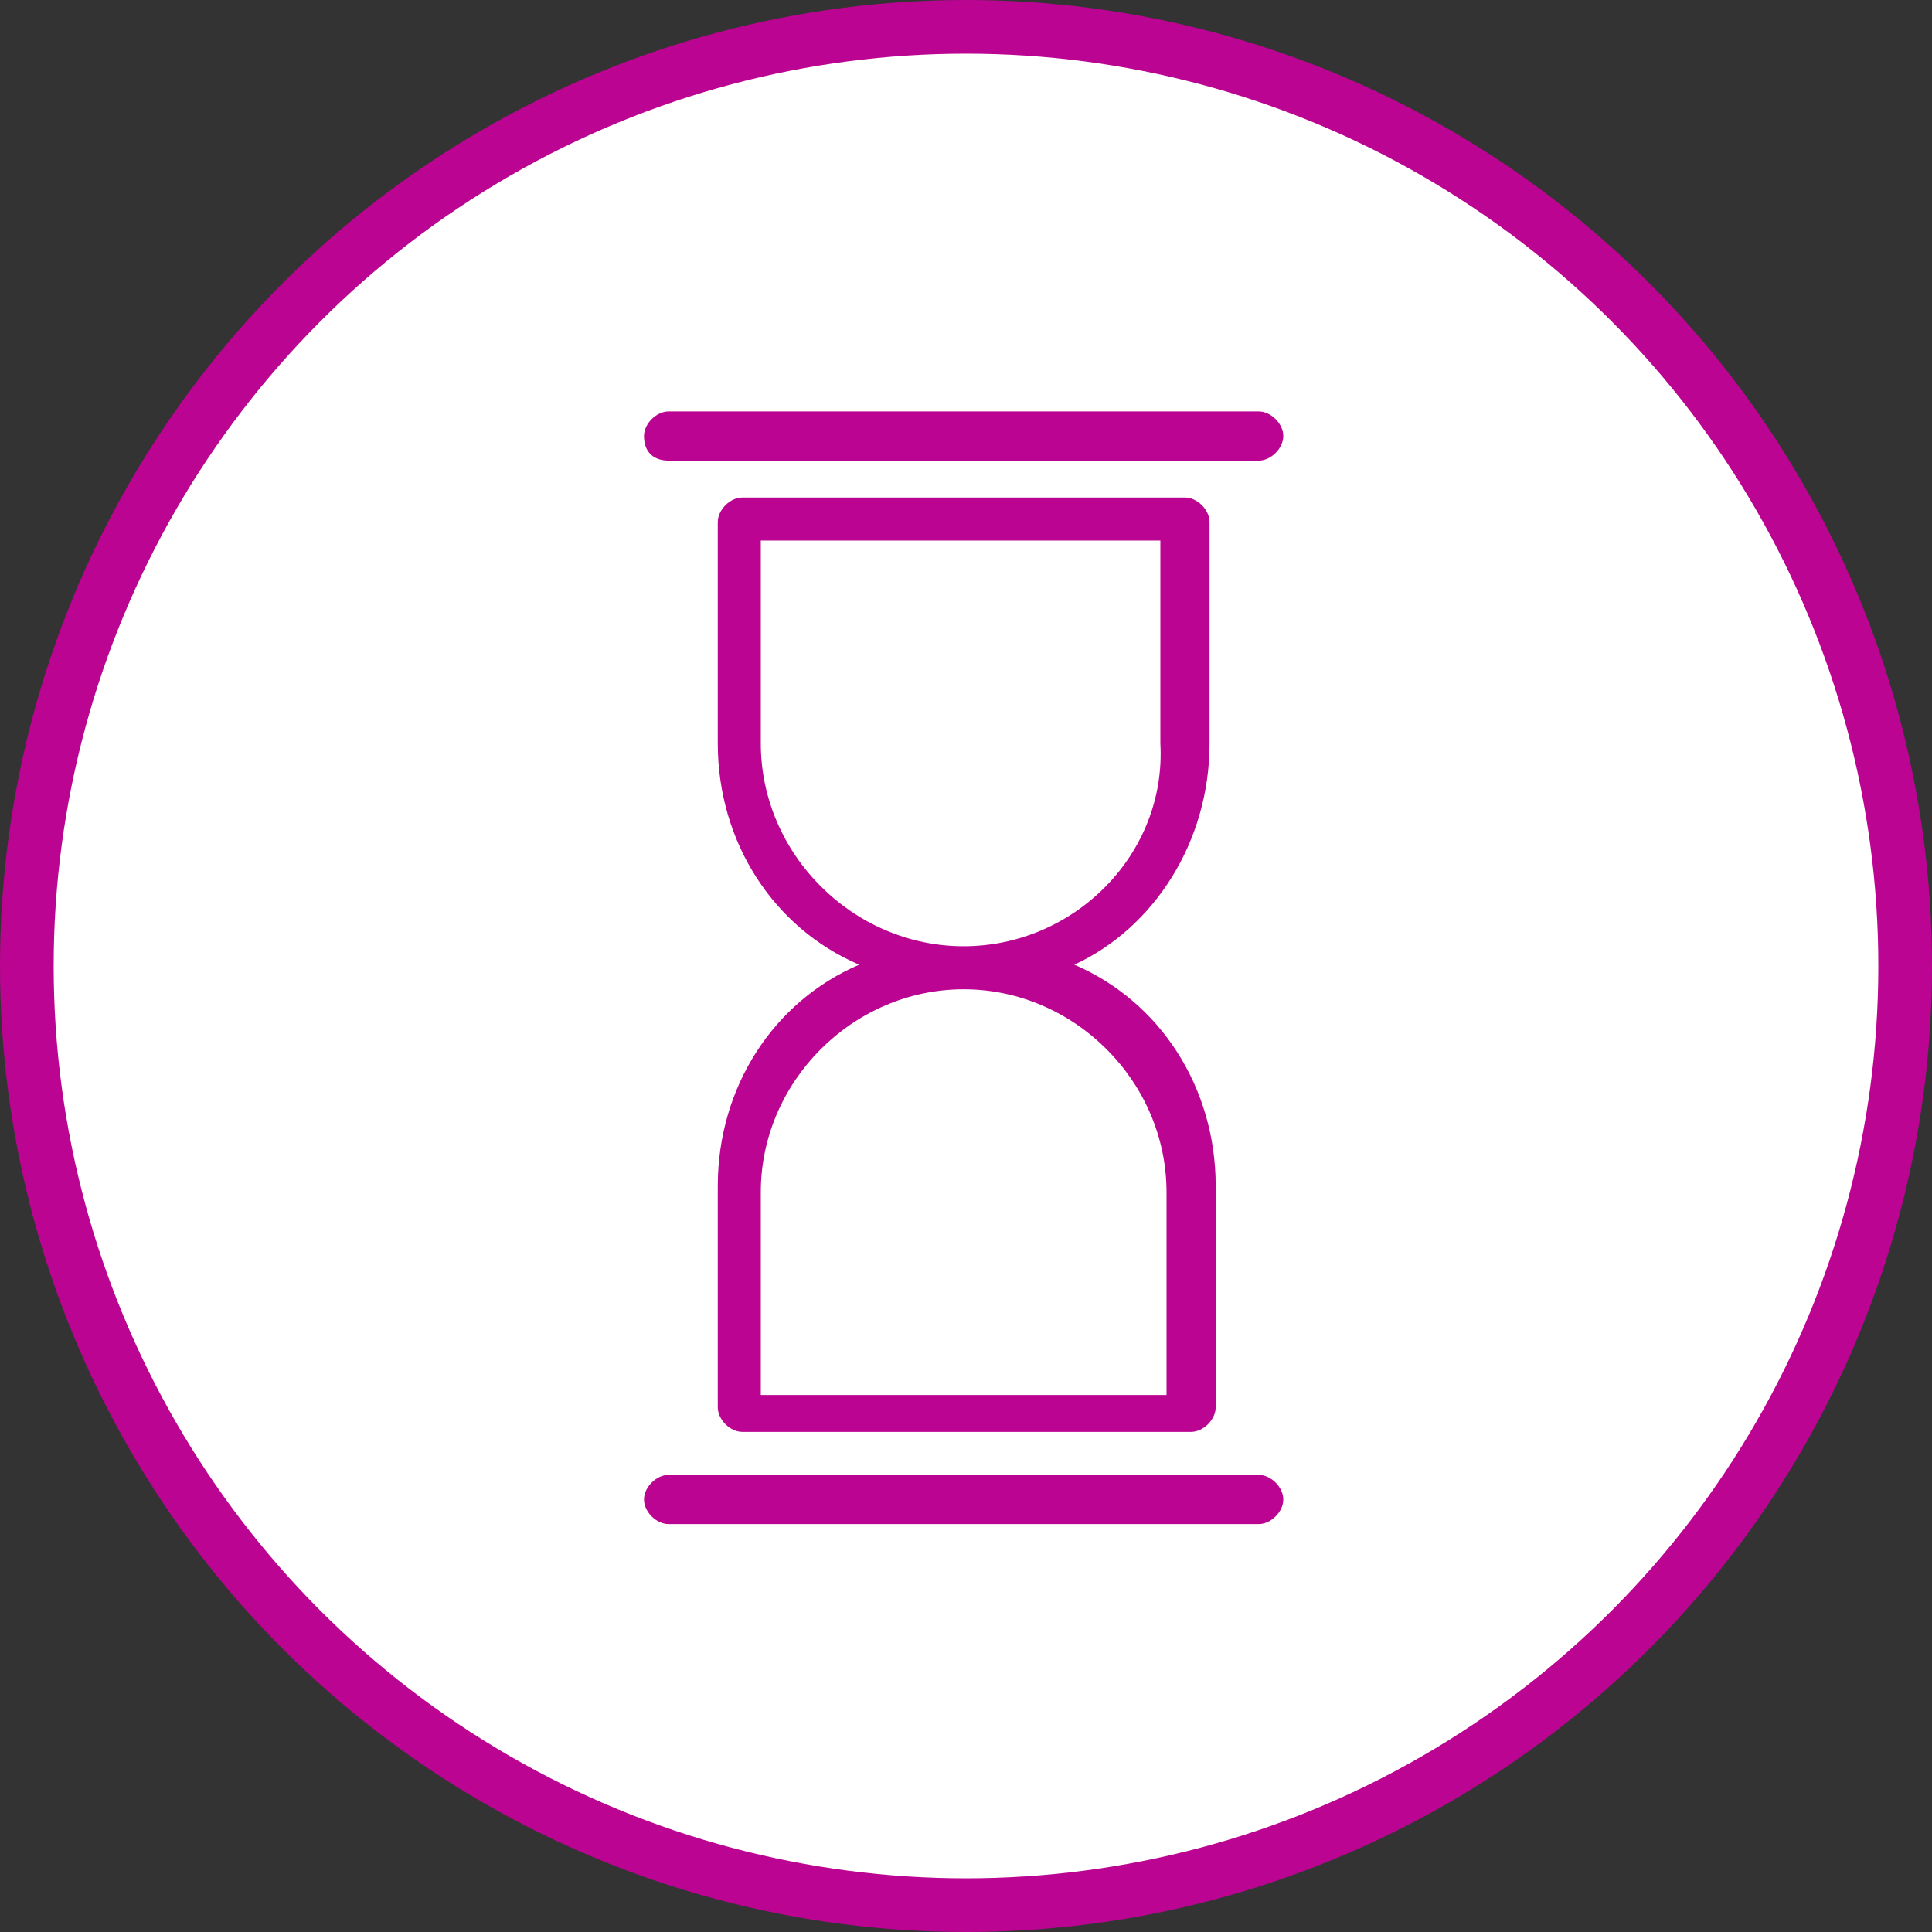
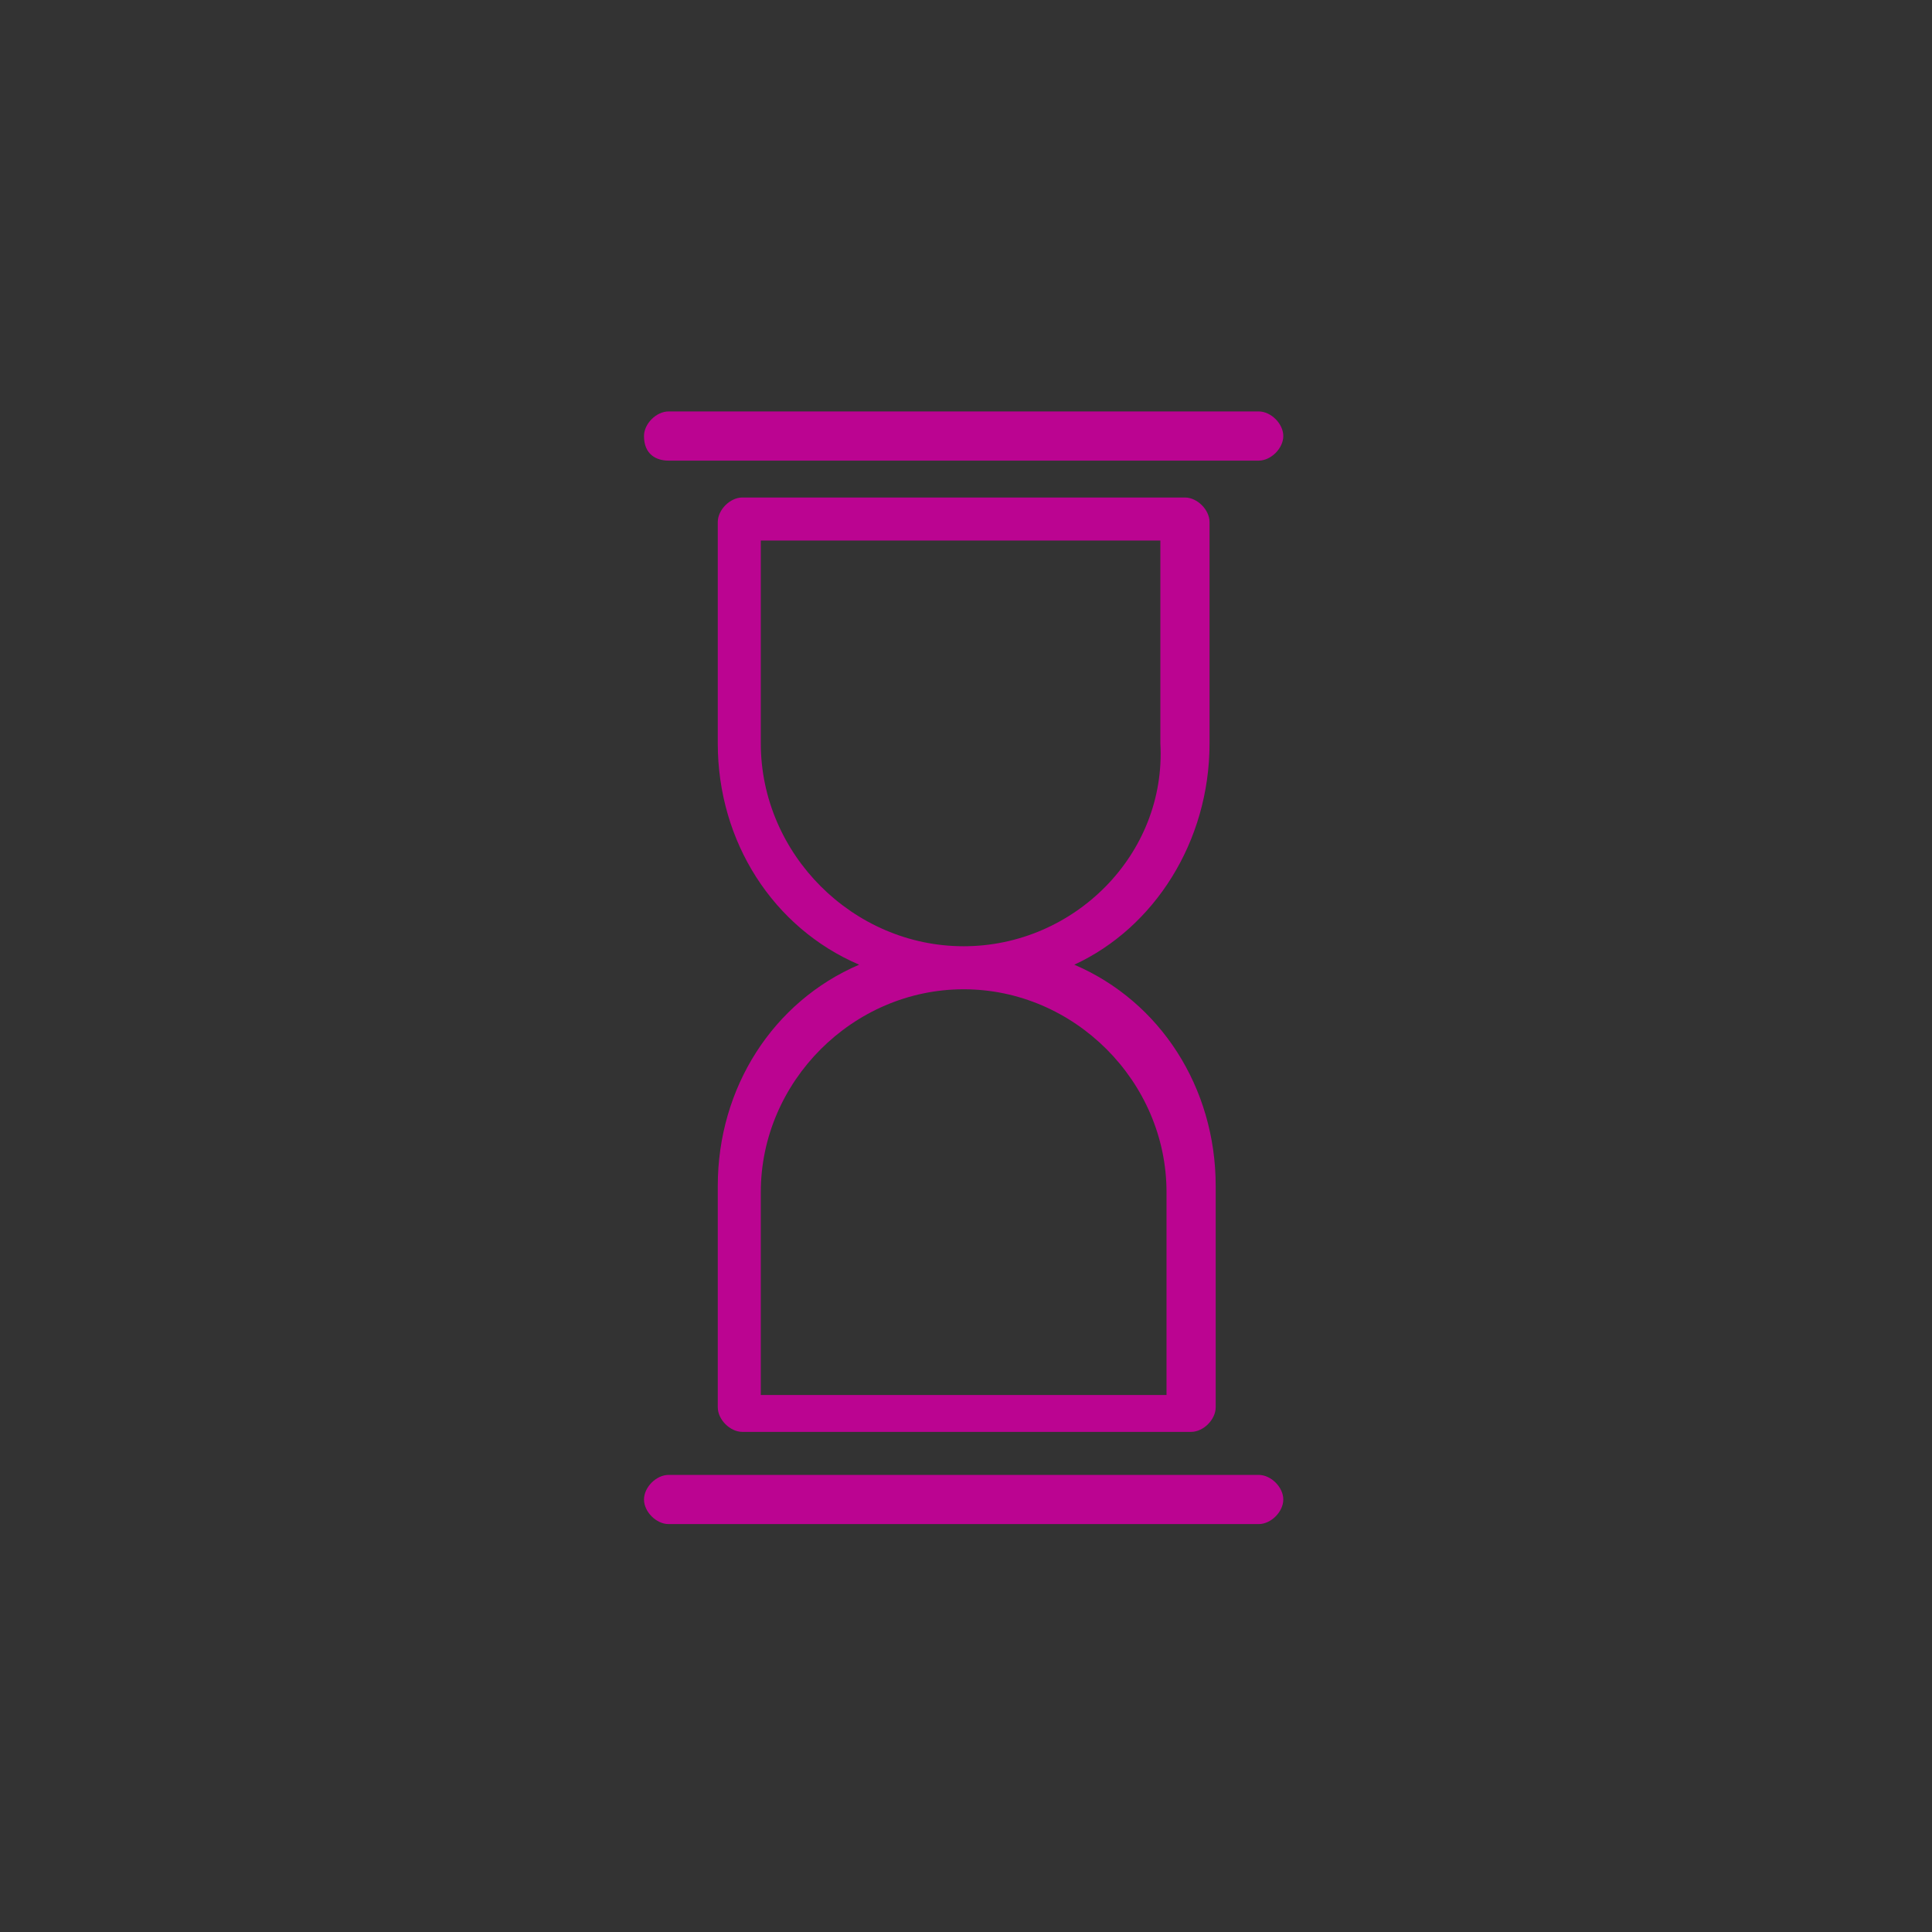
<svg xmlns="http://www.w3.org/2000/svg" width="108" height="108" viewBox="0 0 108 108" fill="none">
  <rect x="0" y="0" width="108" height="108" fill="#333333" stroke="none" />
-   <circle cx="54" cy="54" r="52.5" fill="white" stroke="#BB0491" stroke-width="3" />
  <path d="M71.737 83.823C71.737 84.51 71.05 85.197 70.363 85.197H37.374C36.687 85.197 36 84.51 36 83.823C36 83.135 36.687 82.448 37.374 82.448H70.363C71.05 82.448 71.737 83.135 71.737 83.823ZM36 24.375C36 23.687 36.687 23 37.374 23H70.363C71.05 23 71.737 23.687 71.737 24.375C71.737 25.062 71.05 25.749 70.363 25.749H37.374C36.687 25.749 36 25.405 36 24.375ZM53.869 52.896C47.683 52.896 42.529 47.741 42.529 41.556V30.216H64.865V41.556C65.209 47.741 60.054 52.896 53.869 52.896ZM65.209 66.641V77.981H42.529V66.641C42.529 60.456 47.683 55.301 53.869 55.301C60.054 55.301 65.209 60.456 65.209 66.641ZM67.614 41.556V29.185C67.614 28.498 66.927 27.811 66.239 27.811H41.498C40.811 27.811 40.124 28.498 40.124 29.185V41.556C40.124 47.054 43.216 51.865 48.027 53.927C43.216 55.988 40.124 60.799 40.124 66.297V78.668C40.124 79.355 40.811 80.043 41.498 80.043H66.583C67.27 80.043 67.958 79.355 67.958 78.668V66.297C67.958 60.799 64.865 55.988 60.054 53.927C64.521 51.865 67.614 47.054 67.614 41.556Z" fill="#BB0491" />
</svg>